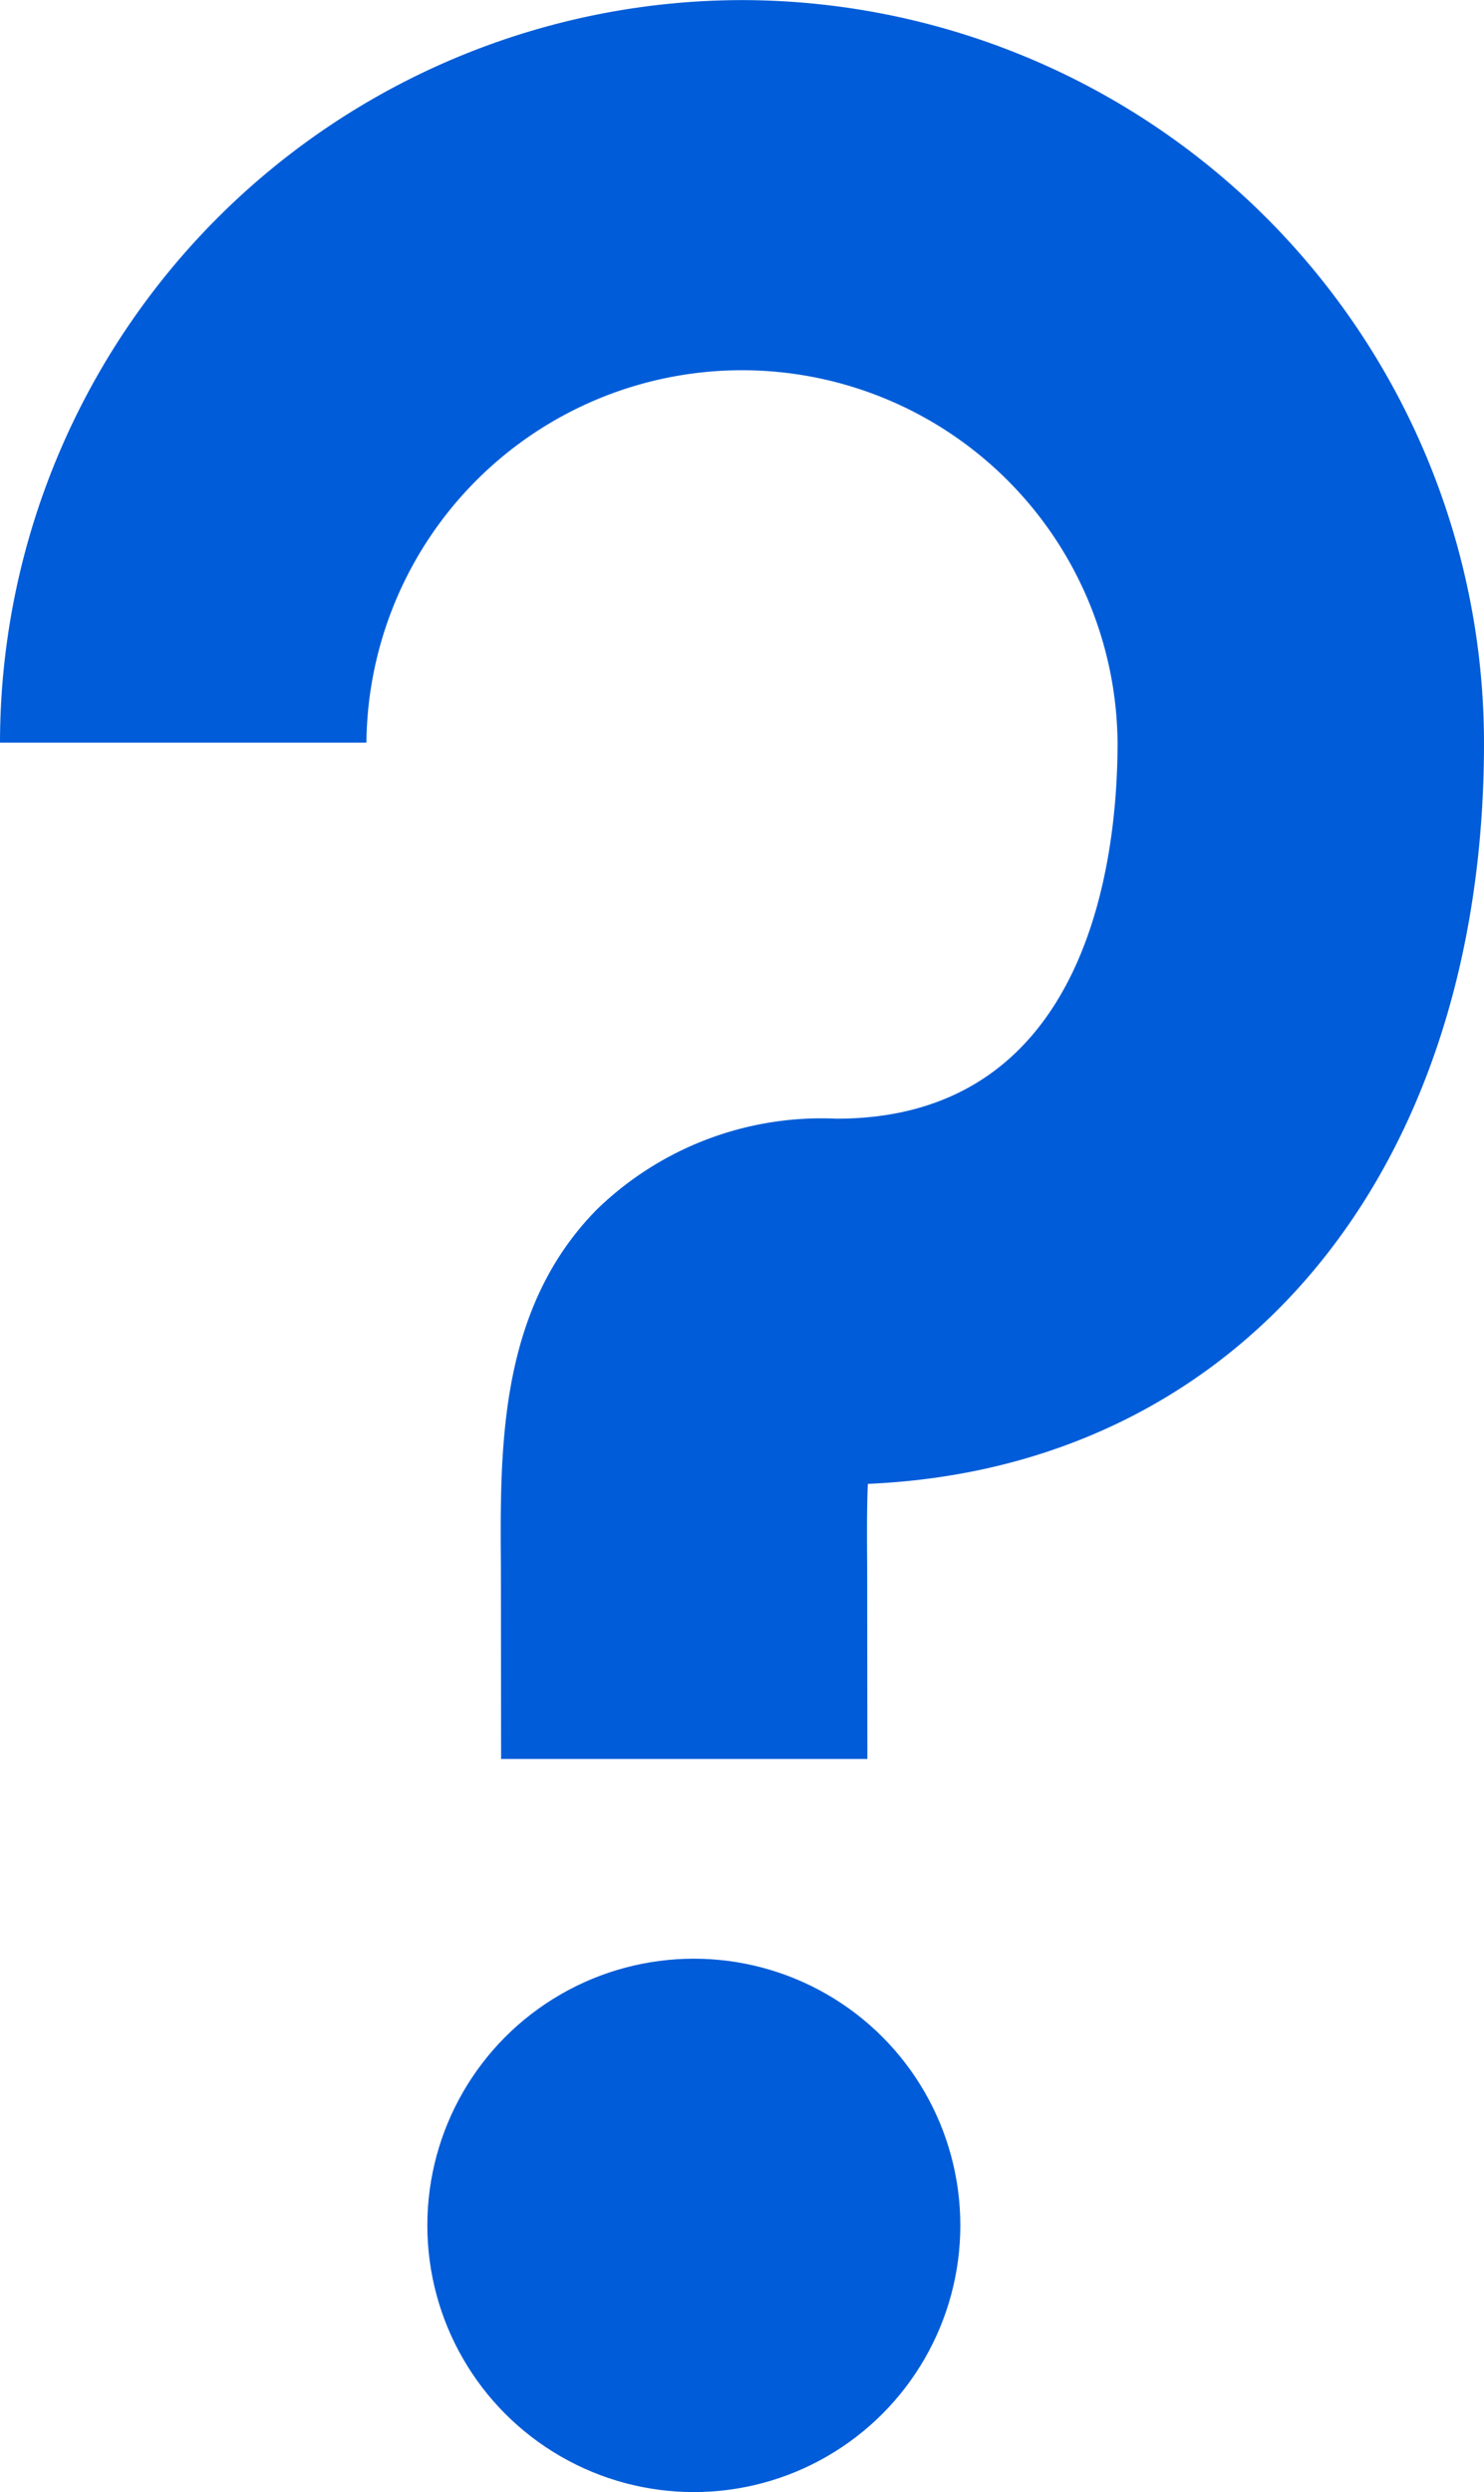
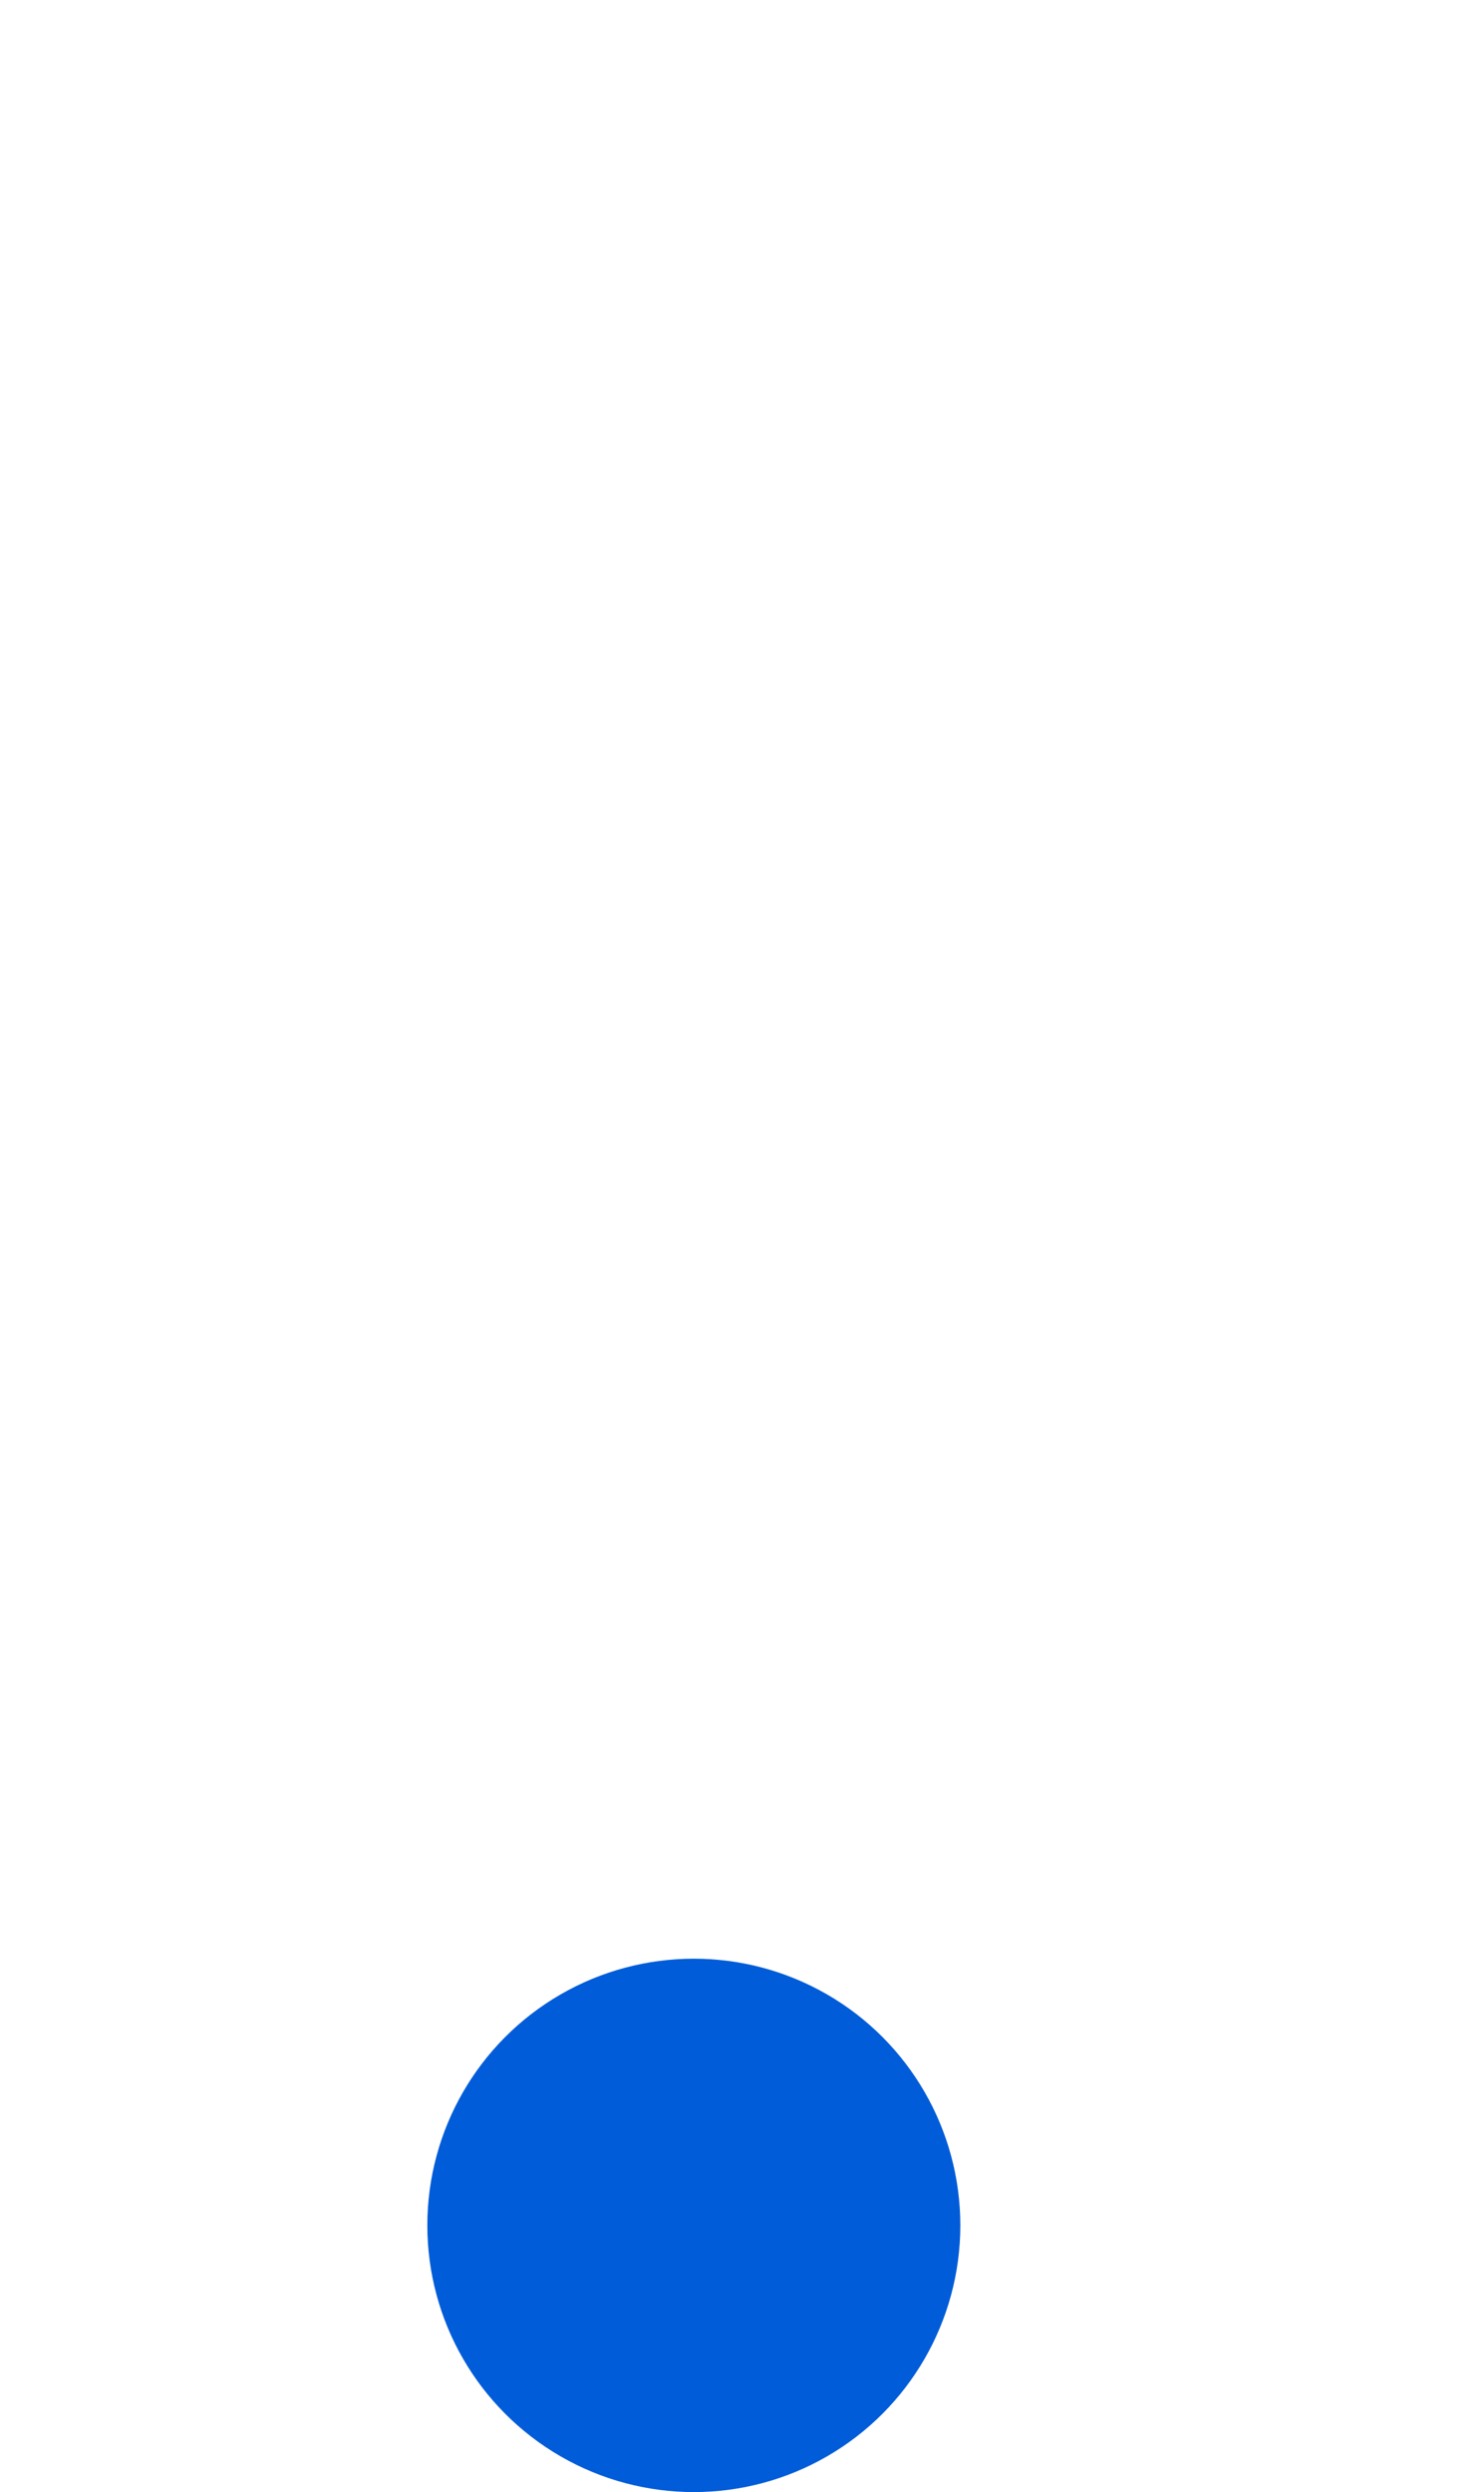
<svg xmlns="http://www.w3.org/2000/svg" width="46.999" height="78.867">
  <g data-name="？">
    <g data-name="グループ 1726" fill="#005cd8" transform="translate(-835.548 -474.997)">
-       <path data-name="パス 1742" d="M859.048 475a23.527 23.527 0 00-23.5 23.5h11.605a11.895 11.895 0 0123.789 0c0 3.576-.867 11.9-8.9 11.9a10.22 10.22 0 00-7.569 2.852c-3.125 3.148-3.091 7.514-3.061 11.365l.006 6.046h11.6l-.007-6.137c-.006-.8-.013-1.784.022-2.569 11.709-.5 19.514-9.784 19.514-23.452A23.528 23.528 0 00859.048 475z" />
      <circle data-name="楕円形 564" cx="8.44" cy="8.44" r="8.44" transform="translate(849.082 536.984)" />
    </g>
  </g>
</svg>